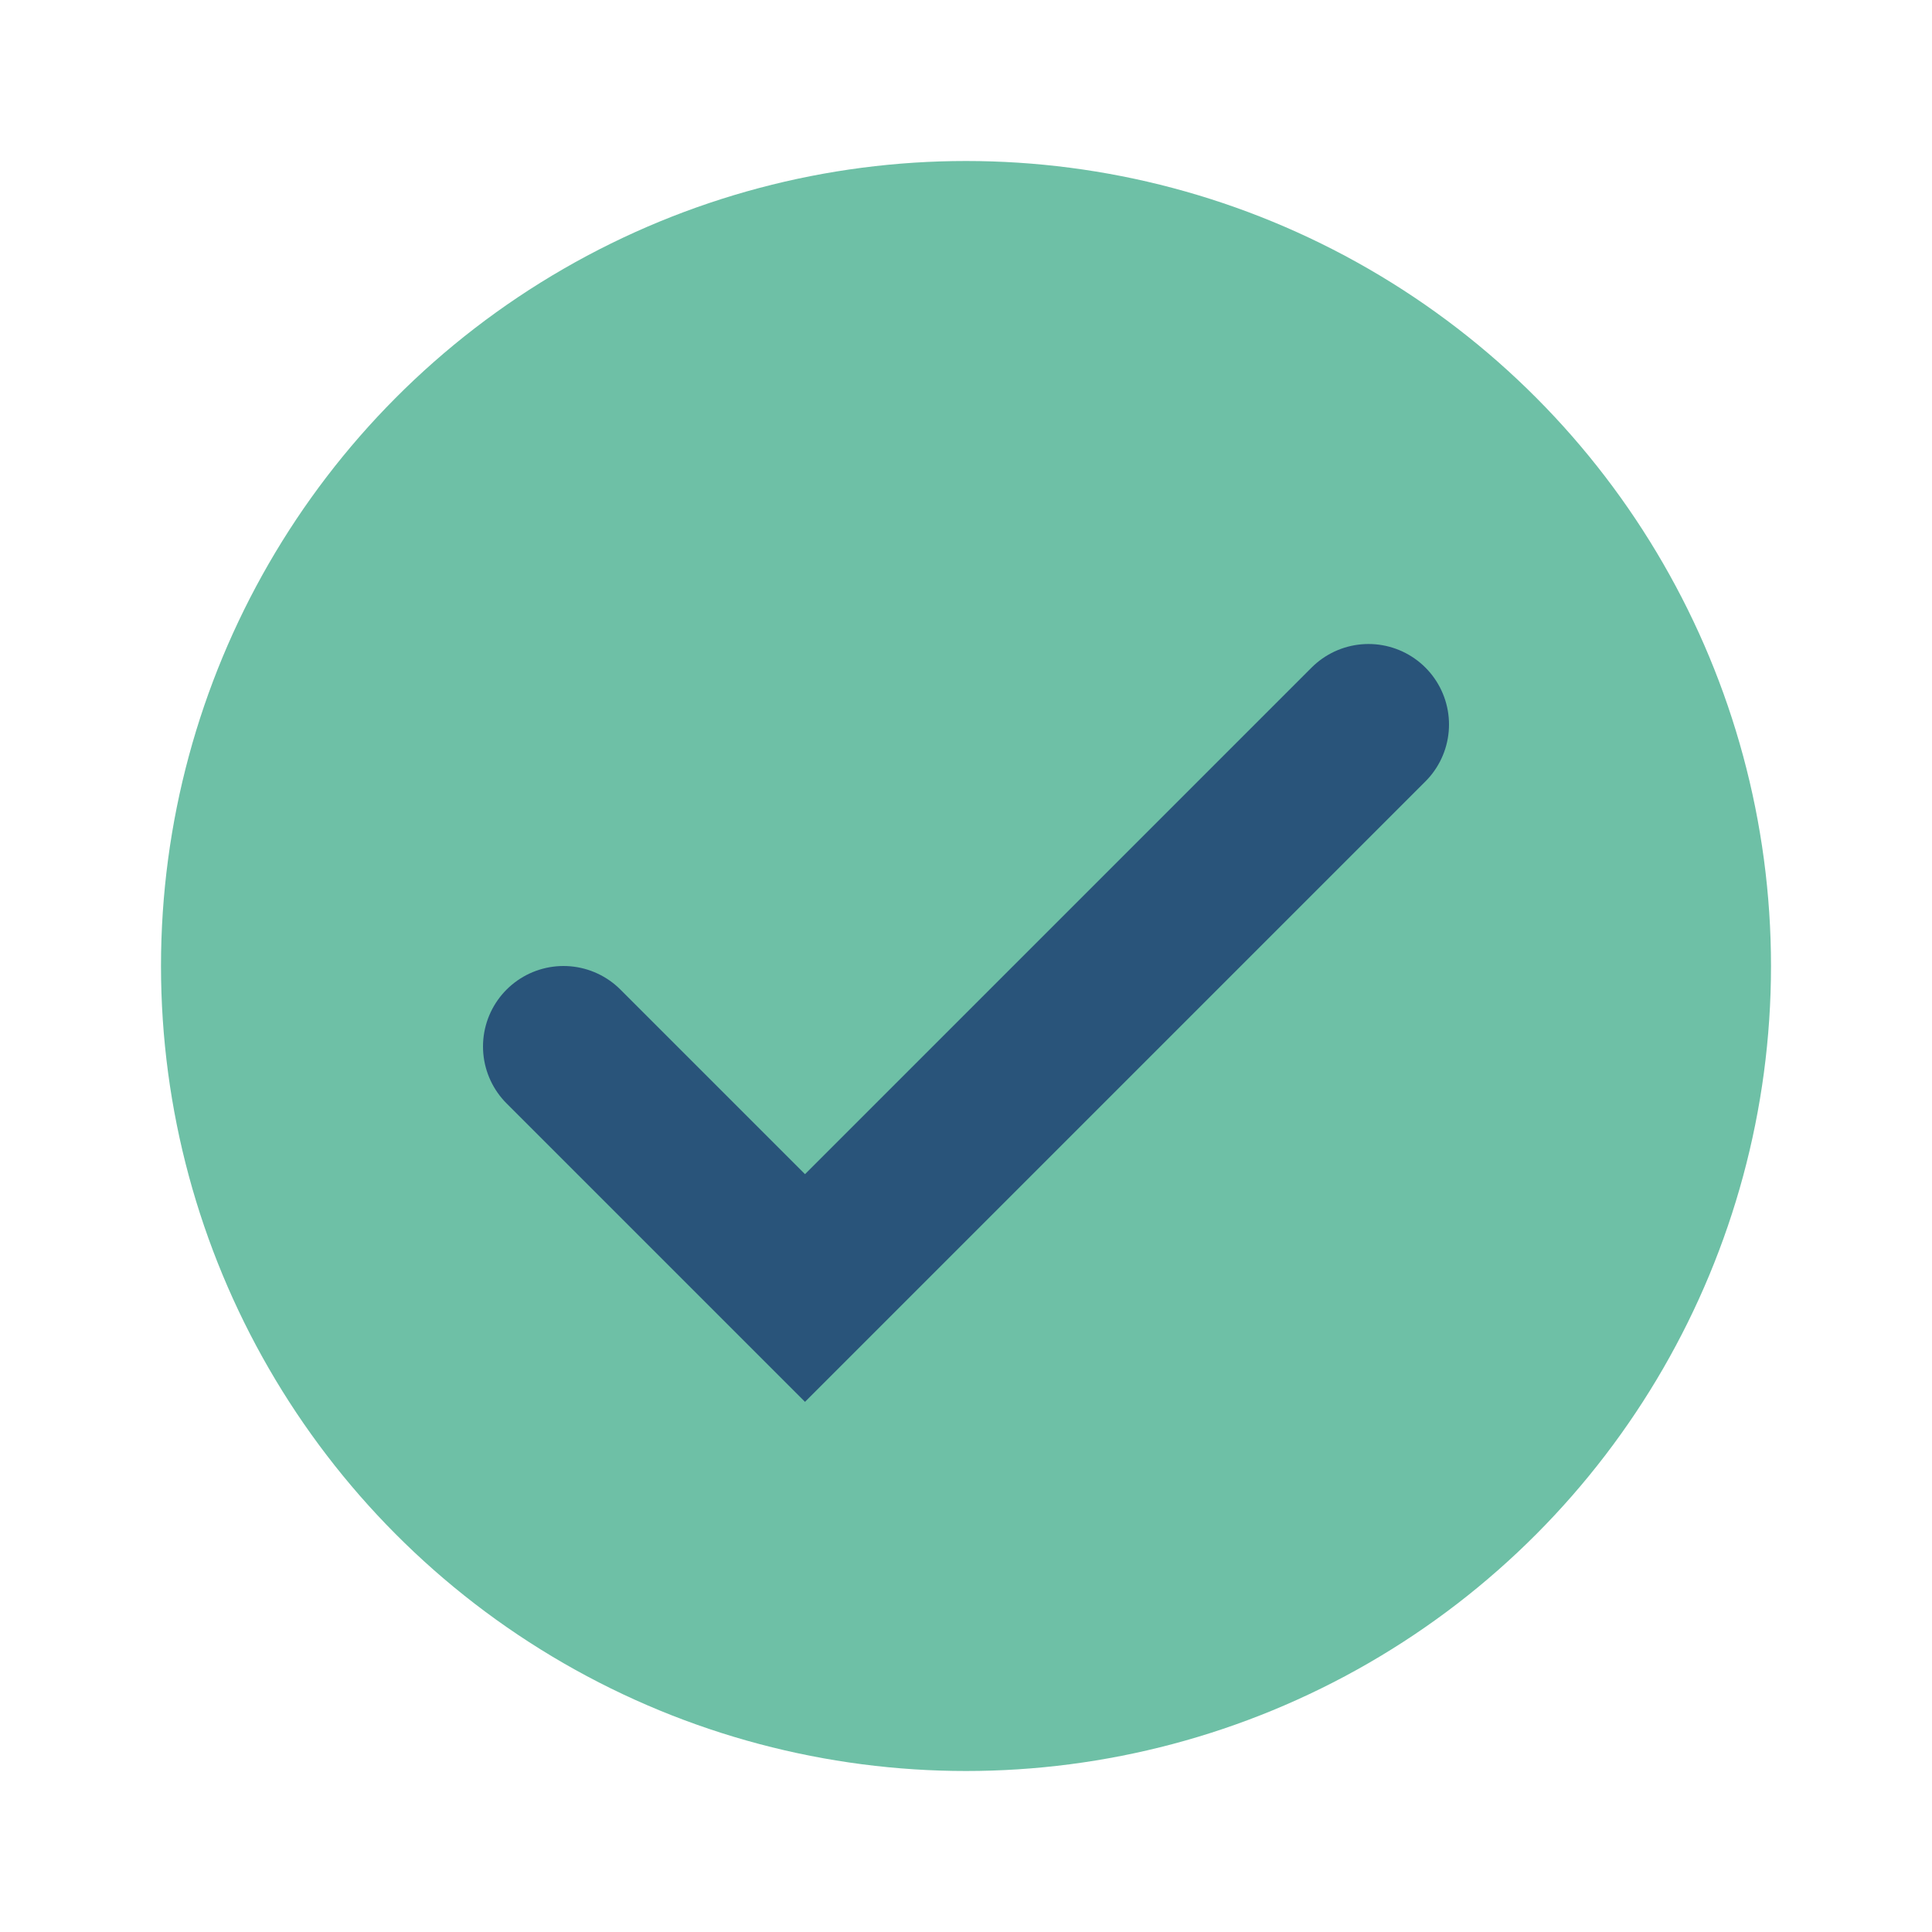
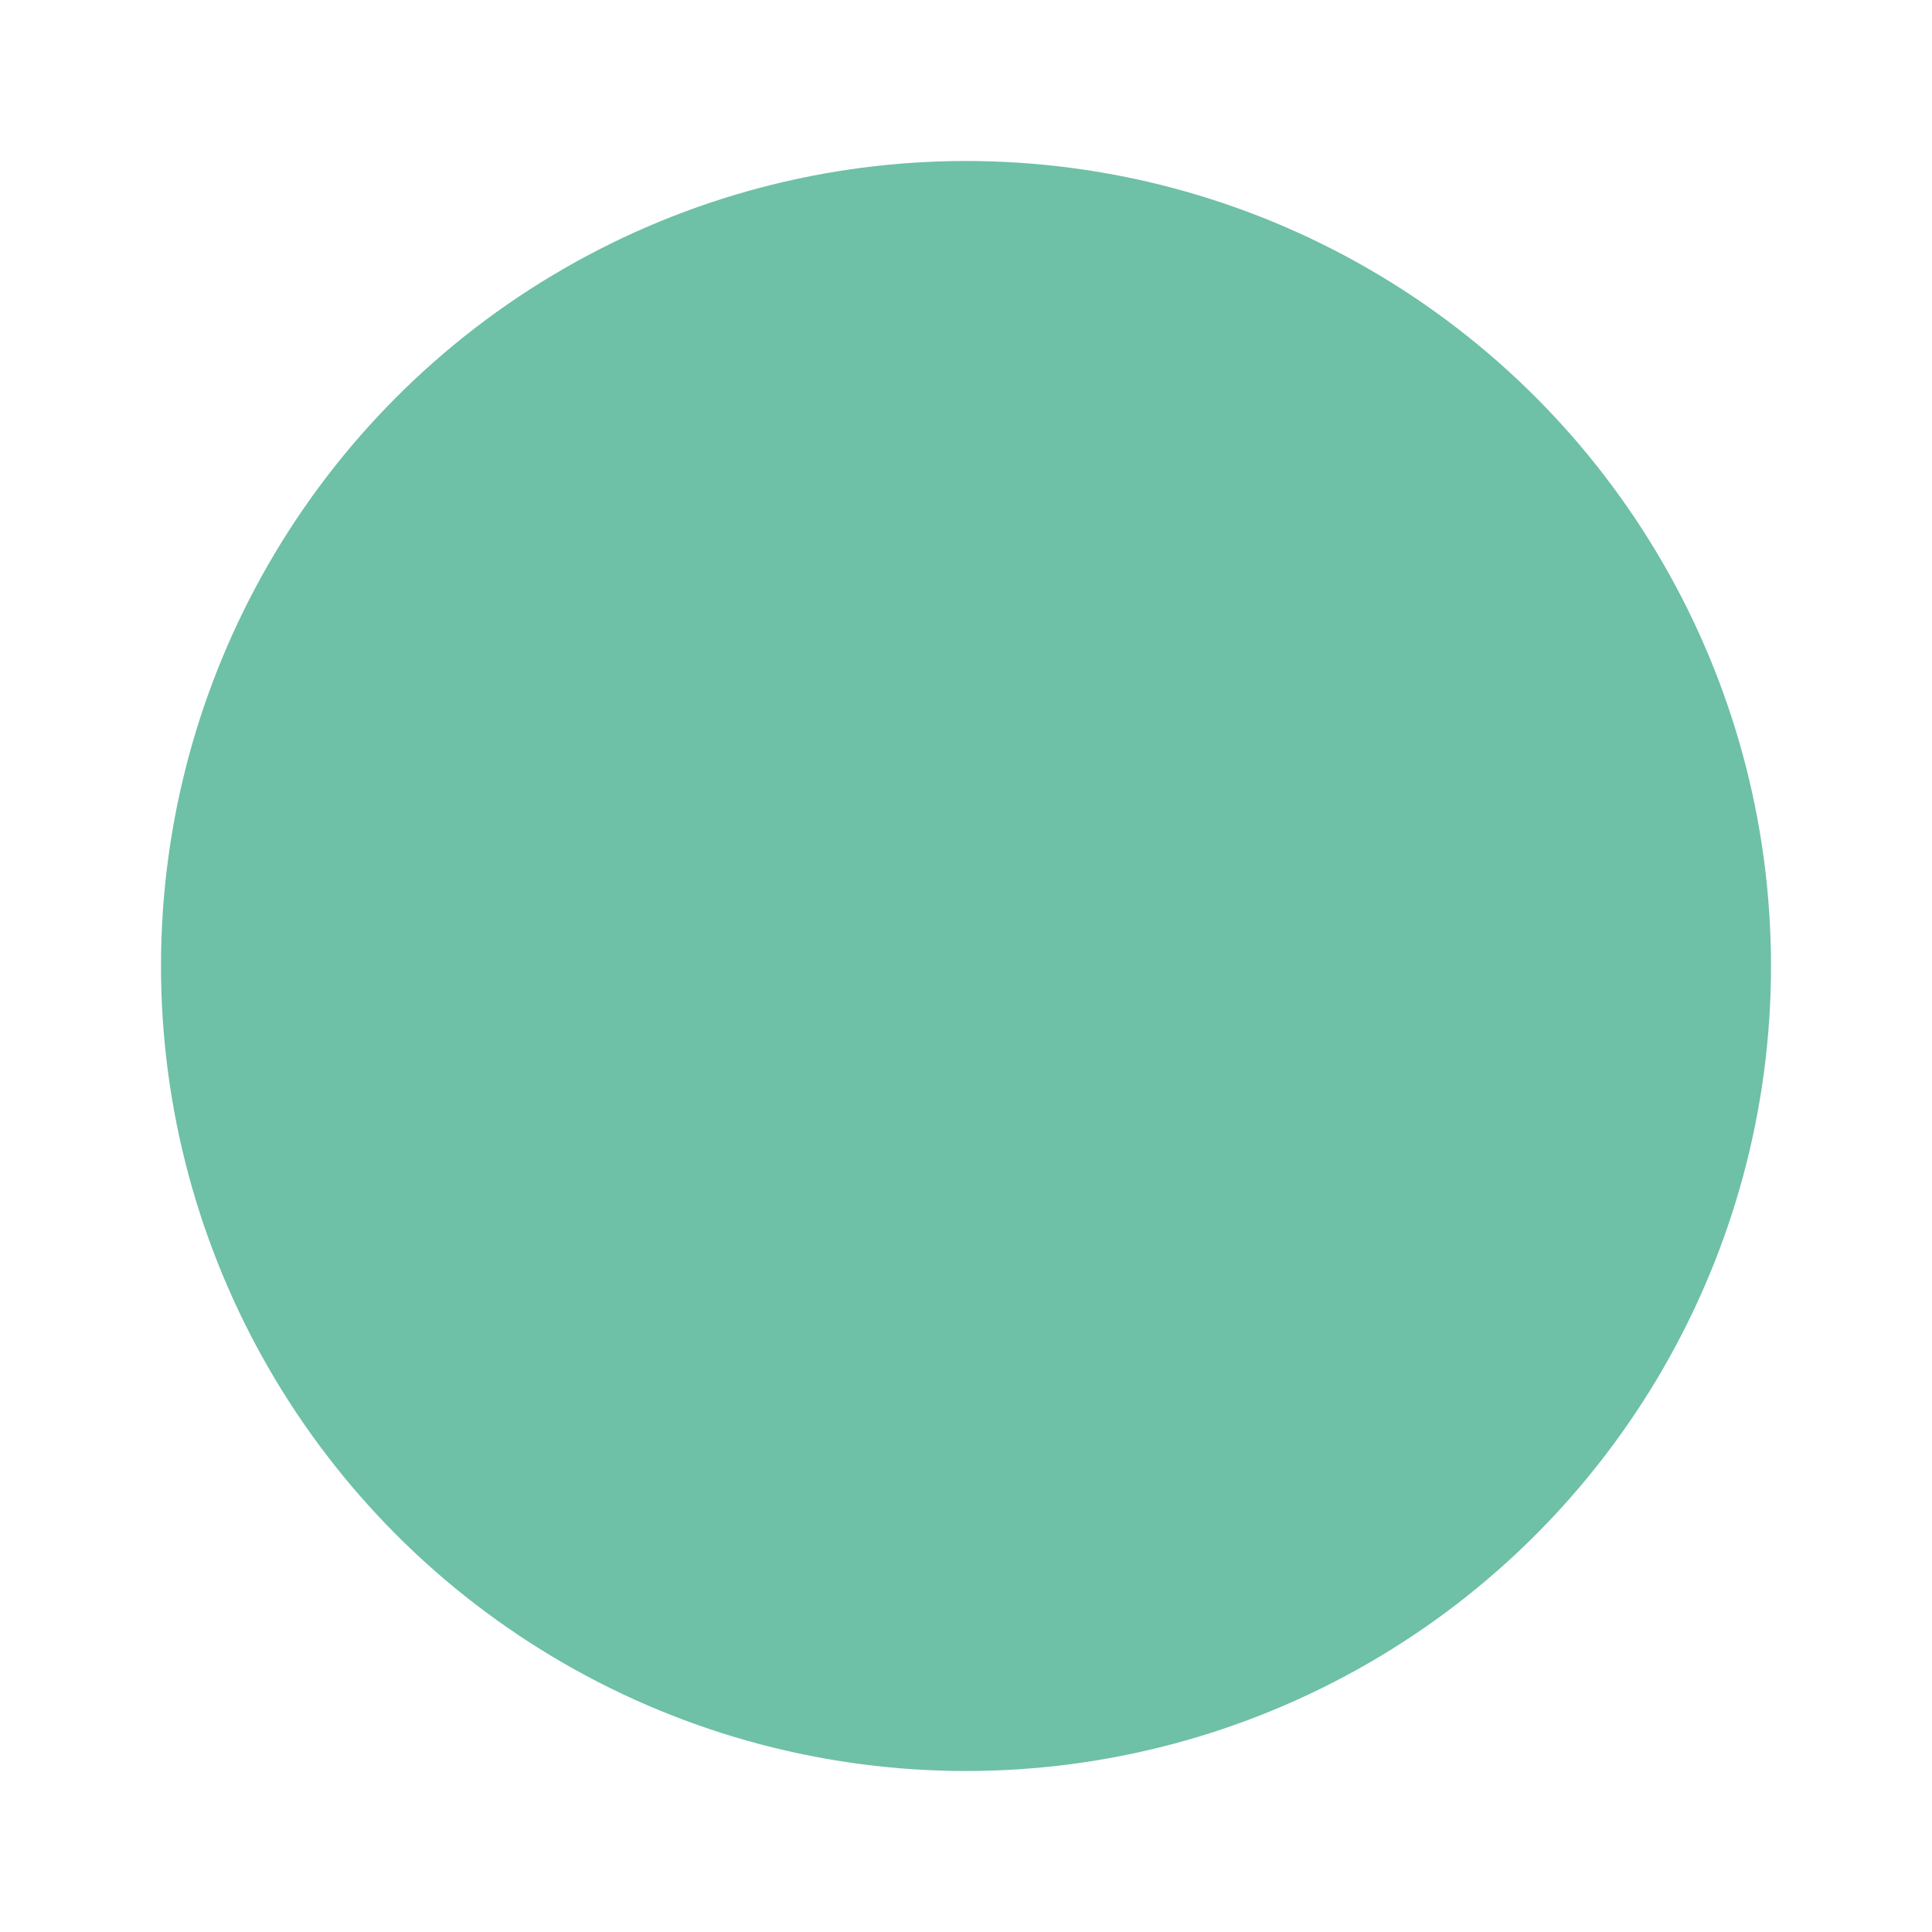
<svg xmlns="http://www.w3.org/2000/svg" width="24" height="24" viewBox="0 0 24 24">
  <circle cx="12" cy="12" r="10" fill="#6EC0A6" />
-   <path d="M7 13l3 3 7-7" fill="none" stroke="#29547A" stroke-width="2" stroke-linecap="round" />
</svg>